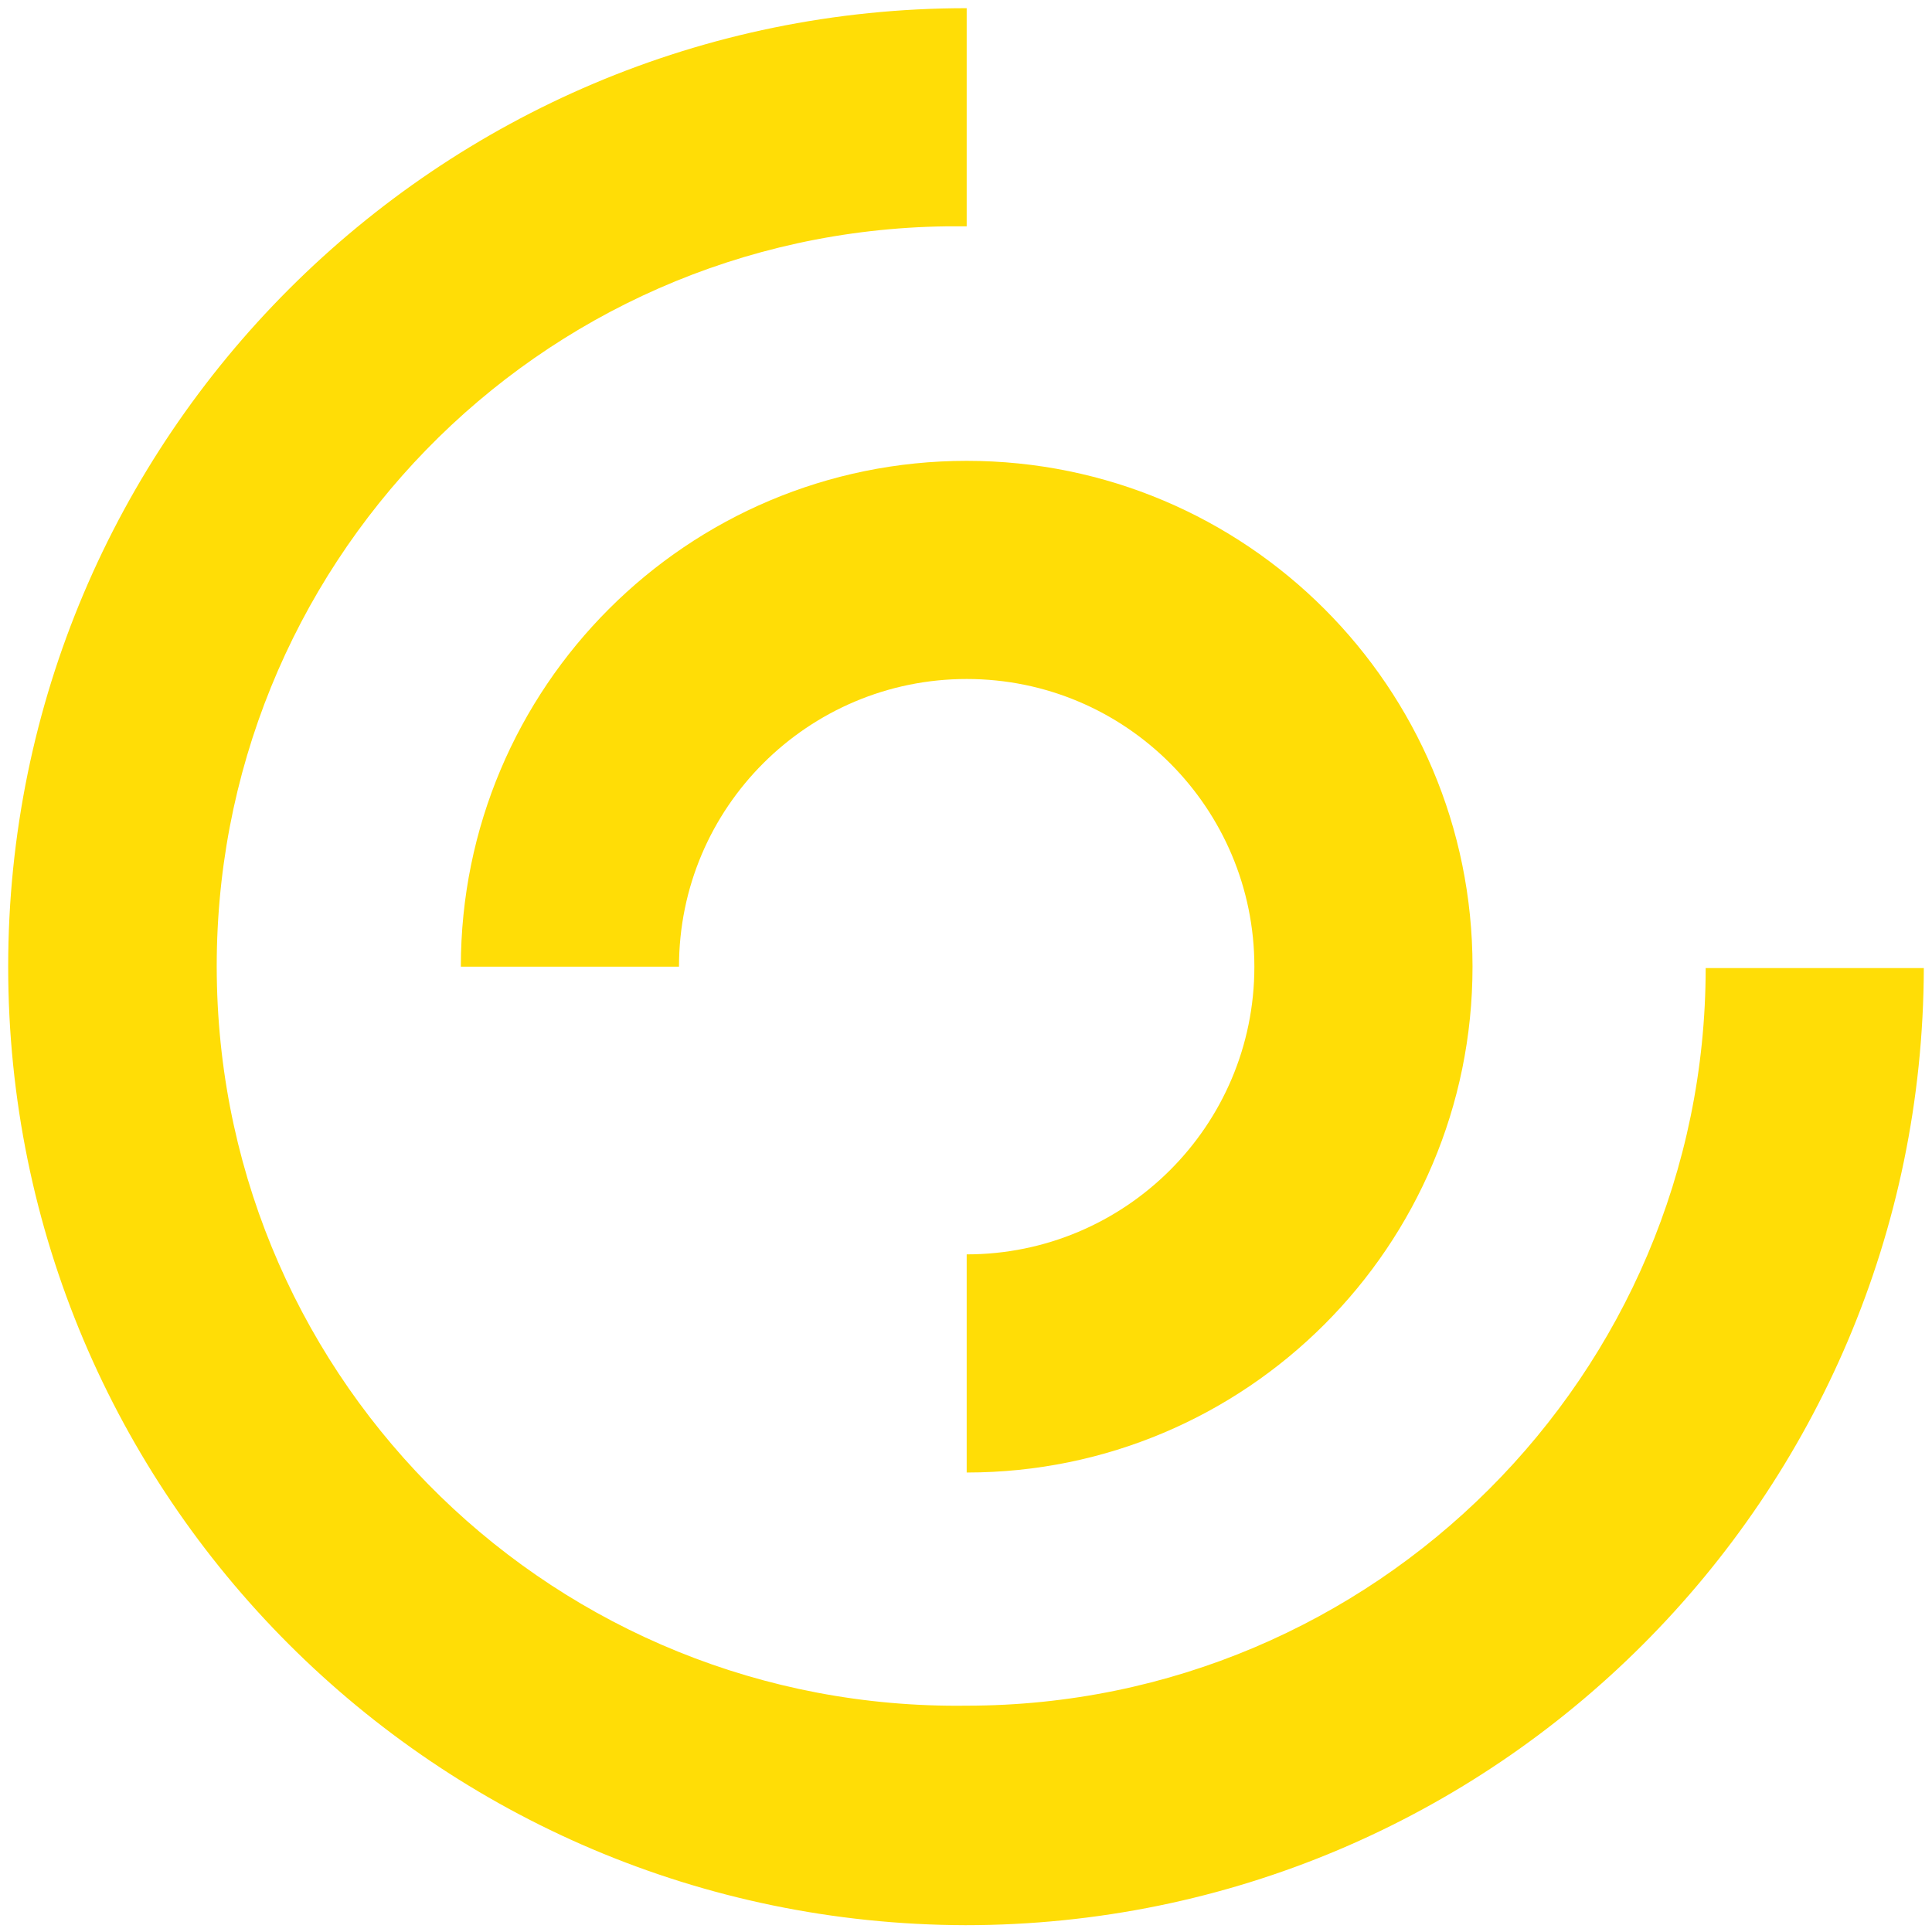
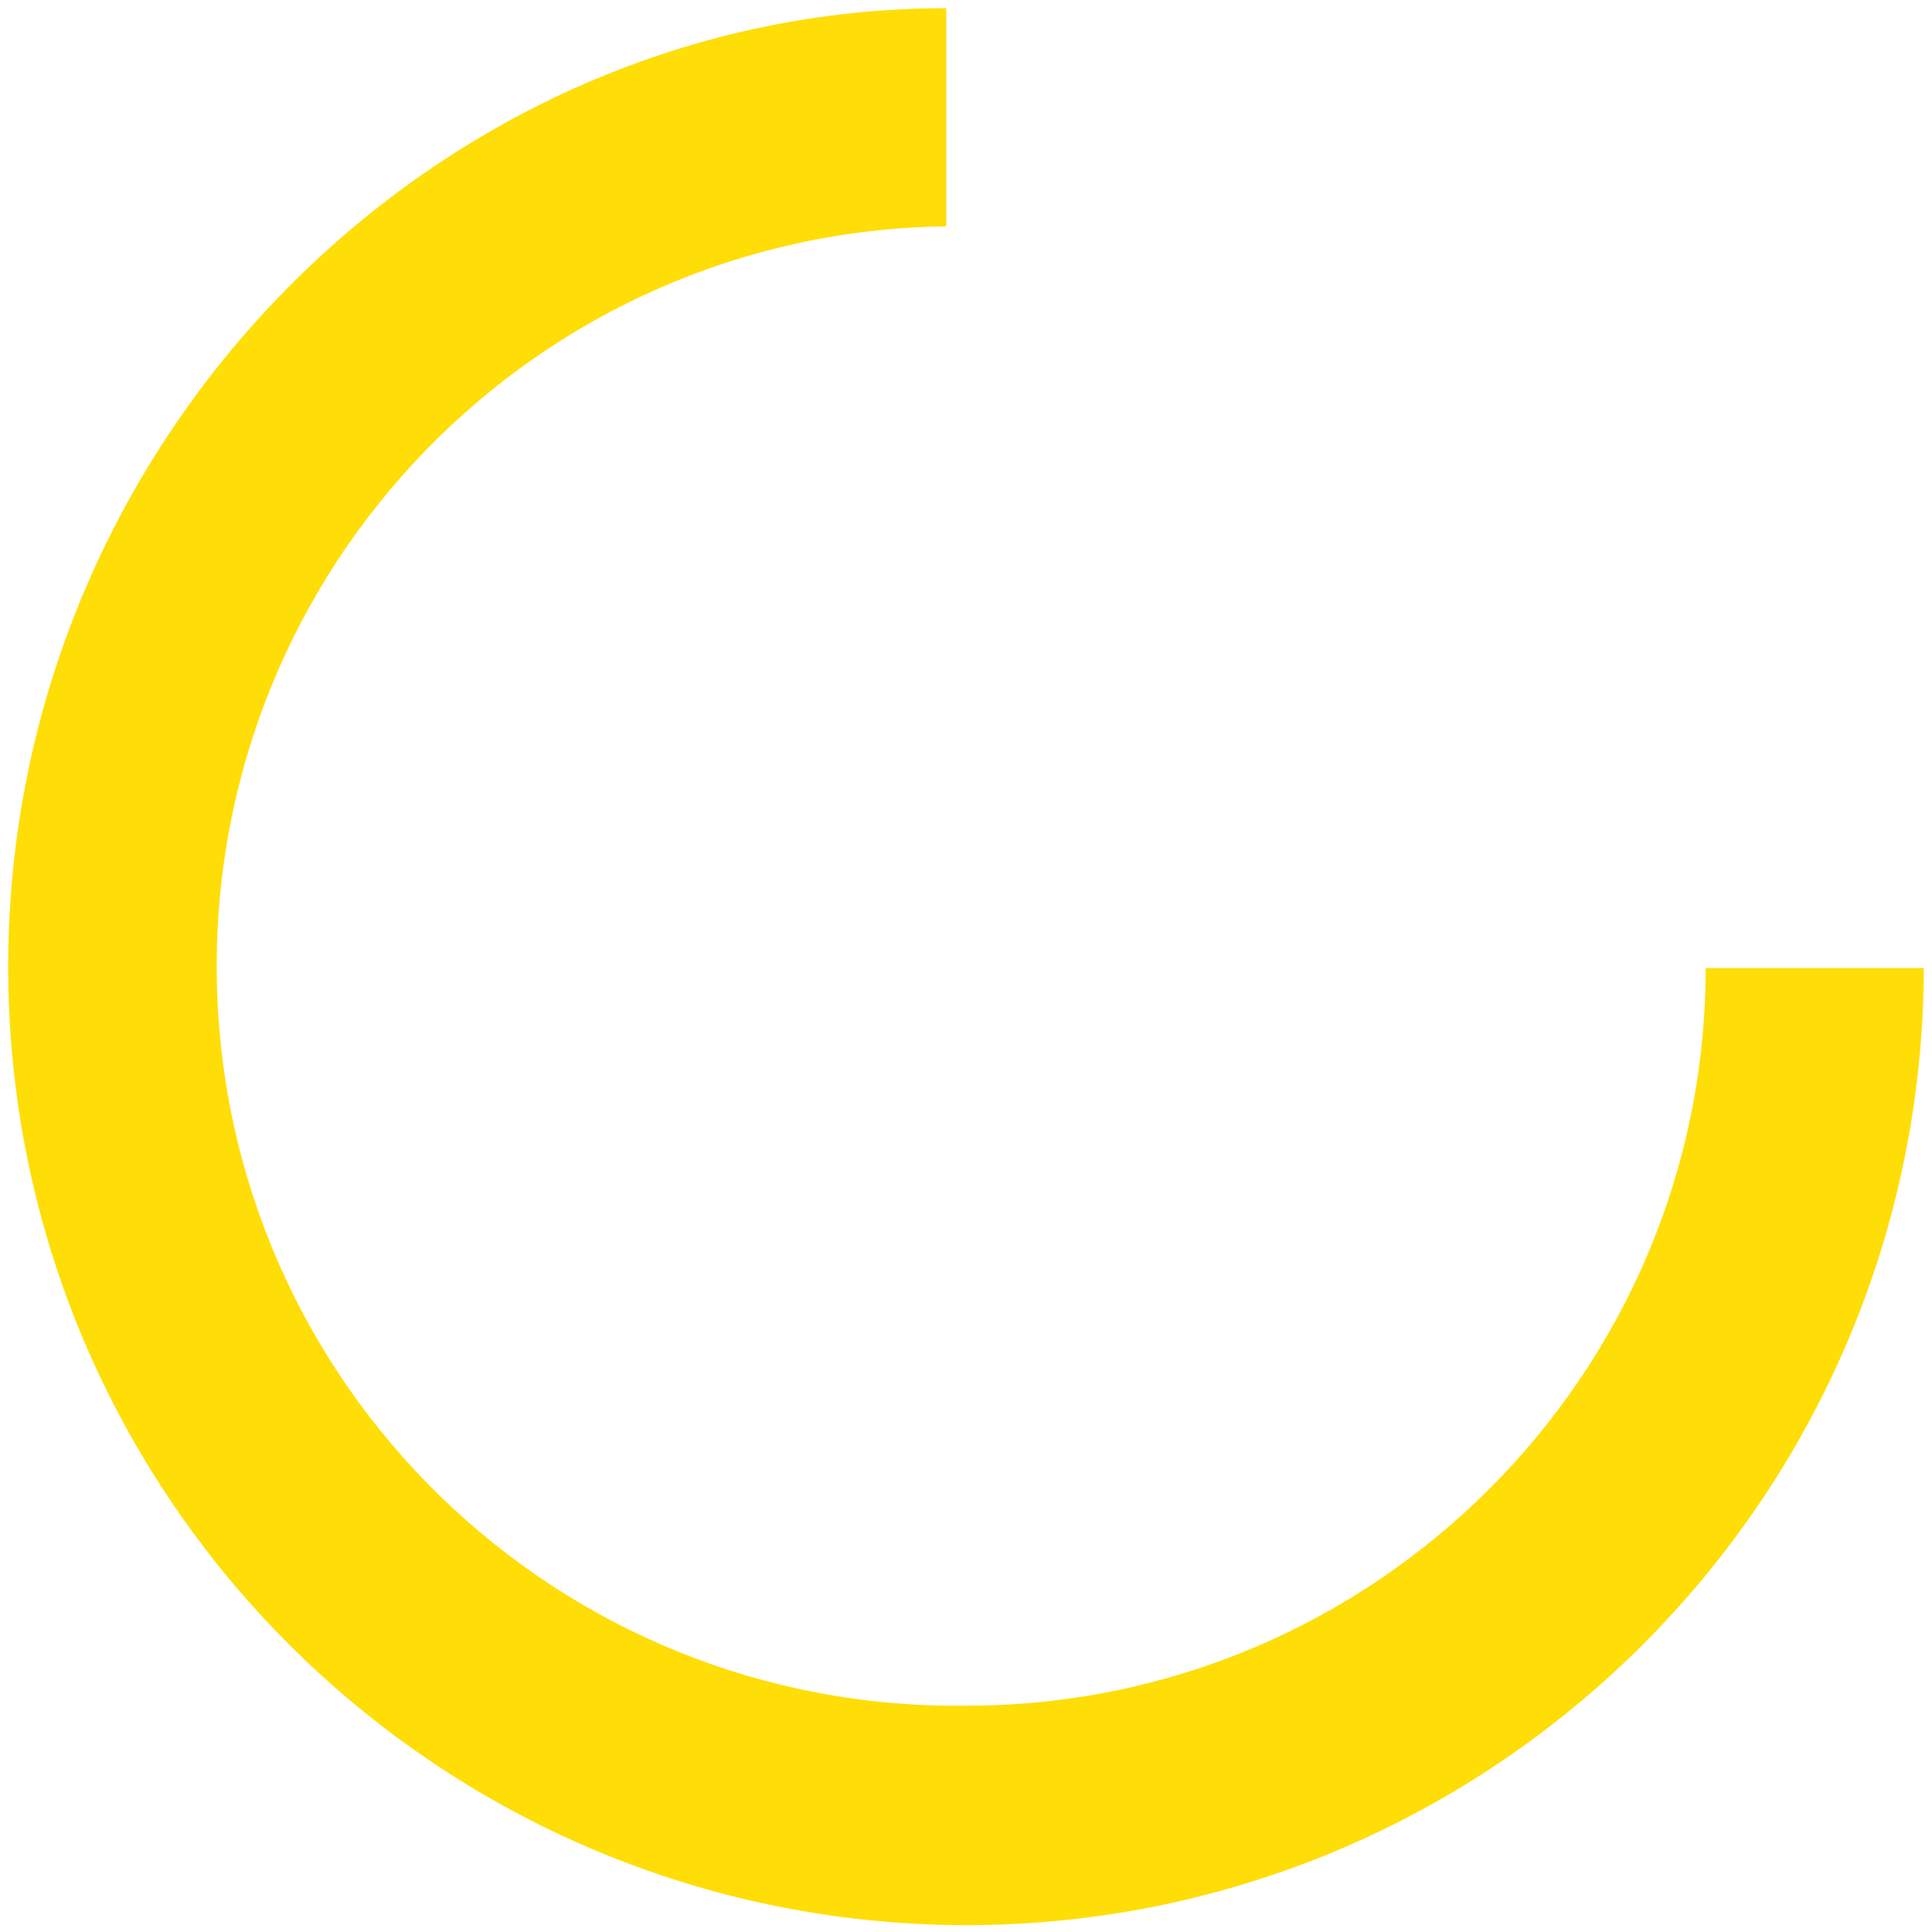
<svg xmlns="http://www.w3.org/2000/svg" version="1.1" id="Laag_1" x="0px" y="0px" viewBox="0 0 141.7 141.7" style="enable-background:new 0 0 141.7 141.7;" xml:space="preserve">
  <style type="text/css">
	.st0{fill:#FFDD06;}
</style>
-   <path class="st0" d="M70.9,125.1c-30,0.4-54.6-23.5-55-53.5c-0.4-30,23.5-54.6,53.5-55c0.5,0,1,0,1.5,0v-16  C32.1,0.6,0.6,32.1,0.6,70.9s31.4,70.2,70.2,70.3c38.8,0,70.2-31.4,70.3-70.2c0,0,0,0,0,0h-16C125.1,100.8,100.8,125.1,70.9,125.1z" />
-   <path class="st0" d="M33.8,70.9h16c0-11.7,9.5-21.1,21.1-21.1c11.7,0,21.1,9.5,21.1,21.1C92,82.6,82.5,92,70.9,92v16  c20.5,0,37.1-16.6,37.1-37.1S91.4,33.8,70.9,33.8S33.8,50.4,33.8,70.9C33.8,70.9,33.8,70.9,33.8,70.9L33.8,70.9z" />
+   <path class="st0" d="M70.9,125.1c-30,0.4-54.6-23.5-55-53.5c-0.4-30,23.5-54.6,53.5-55v-16  C32.1,0.6,0.6,32.1,0.6,70.9s31.4,70.2,70.2,70.3c38.8,0,70.2-31.4,70.3-70.2c0,0,0,0,0,0h-16C125.1,100.8,100.8,125.1,70.9,125.1z" />
</svg>